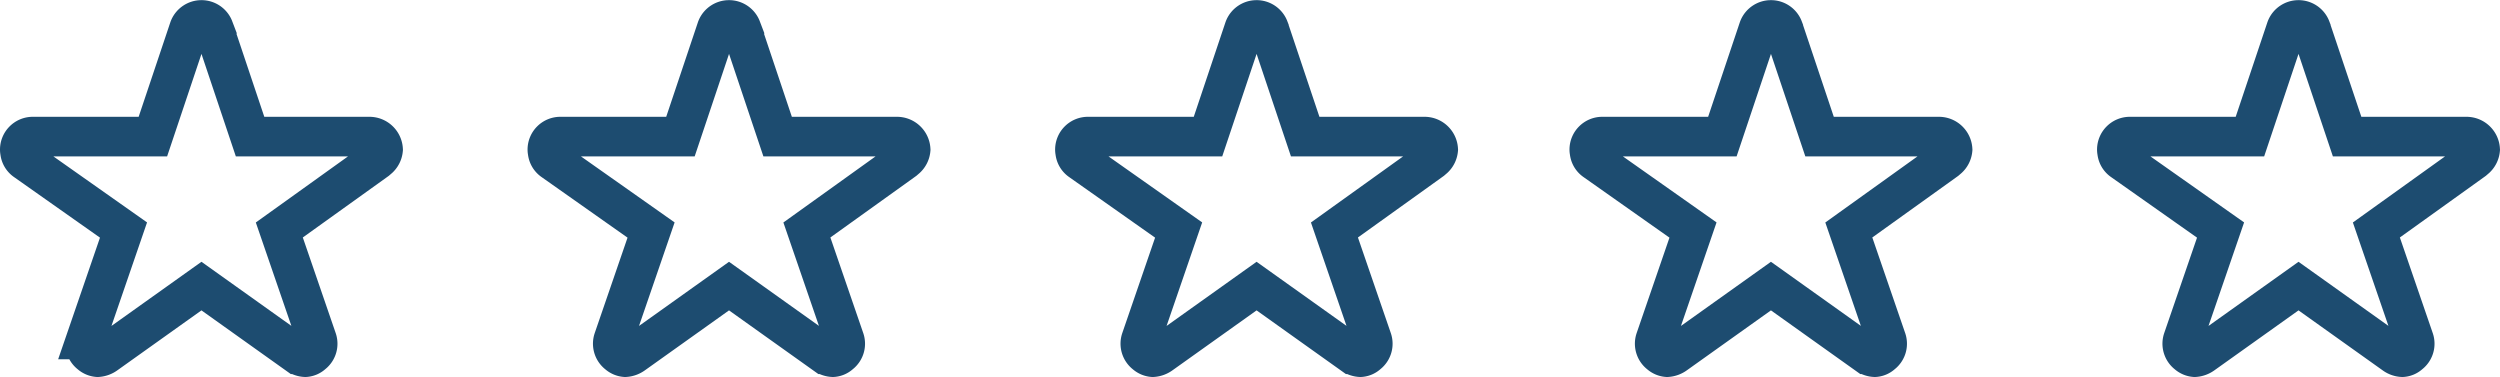
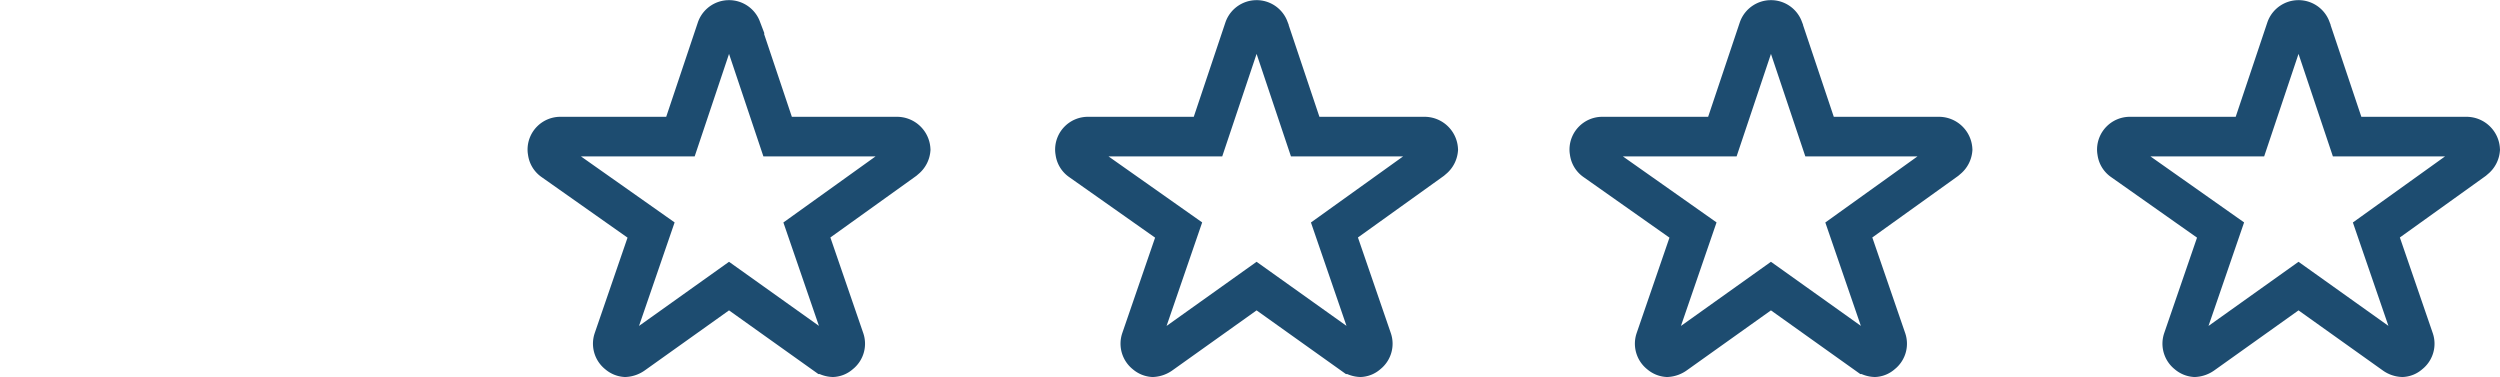
<svg xmlns="http://www.w3.org/2000/svg" width="189.552" height="28.584" viewBox="0 0 189.552 28.584">
  <g id="Gruppe_115" data-name="Gruppe 115" transform="translate(-996.224 -997.208)">
-     <path id="Icon_ionic-ios-star" data-name="Icon ionic-ios-star" d="M28.756,12.231H19.71l-2.749-8.2a1,1,0,0,0-1.87,0l-2.749,8.2H3.234a.987.987,0,0,0-.984.984.723.723,0,0,0,.018.166.945.945,0,0,0,.412.695l7.435,5.24-2.854,8.3A.987.987,0,0,0,7.6,28.719a.952.952,0,0,0,.553.24,1.206,1.206,0,0,0,.615-.221l7.257-5.172,7.257,5.172a1.152,1.152,0,0,0,.615.221.884.884,0,0,0,.547-.24.975.975,0,0,0,.338-1.107l-2.854-8.3L29.3,14.027l.178-.154a1.032,1.032,0,0,0,.32-.658A1.041,1.041,0,0,0,28.756,12.231Z" transform="translate(995.474 995.333)" fill="none" stroke="#1d4c70" stroke-linecap="round" stroke-width="3" />
    <path id="Icon_ionic-ios-star-2" data-name="Icon ionic-ios-star" d="M28.756,12.231H19.71l-2.749-8.2a1,1,0,0,0-1.87,0l-2.749,8.2H3.234a.987.987,0,0,0-.984.984.723.723,0,0,0,.018.166.945.945,0,0,0,.412.695l7.435,5.24-2.854,8.3A.987.987,0,0,0,7.6,28.719a.952.952,0,0,0,.553.24,1.206,1.206,0,0,0,.615-.221l7.257-5.172,7.257,5.172a1.152,1.152,0,0,0,.615.221.884.884,0,0,0,.547-.24.975.975,0,0,0,.338-1.107l-2.854-8.3L29.3,14.027l.178-.154a1.032,1.032,0,0,0,.32-.658A1.041,1.041,0,0,0,28.756,12.231Z" transform="translate(1035.474 995.333)" fill="none" stroke="#1d4c70" stroke-linecap="round" stroke-width="3" />
    <path id="Icon_ionic-ios-star-3" data-name="Icon ionic-ios-star" d="M28.756,12.231H19.71l-2.749-8.2a1,1,0,0,0-1.87,0l-2.749,8.2H3.234a.987.987,0,0,0-.984.984.723.723,0,0,0,.018.166.945.945,0,0,0,.412.695l7.435,5.24-2.854,8.3A.987.987,0,0,0,7.6,28.719a.952.952,0,0,0,.553.24,1.206,1.206,0,0,0,.615-.221l7.257-5.172,7.257,5.172a1.152,1.152,0,0,0,.615.221.884.884,0,0,0,.547-.24.975.975,0,0,0,.338-1.107l-2.854-8.3L29.3,14.027l.178-.154a1.032,1.032,0,0,0,.32-.658A1.041,1.041,0,0,0,28.756,12.231Z" transform="translate(1075.474 995.333)" fill="none" stroke="#1d4c70" stroke-linecap="round" stroke-width="3" />
    <path id="Icon_ionic-ios-star-4" data-name="Icon ionic-ios-star" d="M28.756,12.231H19.71l-2.749-8.2a1,1,0,0,0-1.87,0l-2.749,8.2H3.234a.987.987,0,0,0-.984.984.723.723,0,0,0,.018.166.945.945,0,0,0,.412.695l7.435,5.24-2.854,8.3A.987.987,0,0,0,7.6,28.719a.952.952,0,0,0,.553.24,1.206,1.206,0,0,0,.615-.221l7.257-5.172,7.257,5.172a1.152,1.152,0,0,0,.615.221.884.884,0,0,0,.547-.24.975.975,0,0,0,.338-1.107l-2.854-8.3L29.3,14.027l.178-.154a1.032,1.032,0,0,0,.32-.658A1.041,1.041,0,0,0,28.756,12.231Z" transform="translate(1114.474 995.333)" fill="none" stroke="#1d4c70" stroke-linecap="round" stroke-width="3" />
    <path id="Icon_ionic-ios-star-5" data-name="Icon ionic-ios-star" d="M28.756,12.231H19.71l-2.749-8.2a1,1,0,0,0-1.87,0l-2.749,8.2H3.234a.987.987,0,0,0-.984.984.723.723,0,0,0,.018.166.945.945,0,0,0,.412.695l7.435,5.24-2.854,8.3A.987.987,0,0,0,7.6,28.719a.952.952,0,0,0,.553.24,1.206,1.206,0,0,0,.615-.221l7.257-5.172,7.257,5.172a1.152,1.152,0,0,0,.615.221.884.884,0,0,0,.547-.24.975.975,0,0,0,.338-1.107l-2.854-8.3L29.3,14.027l.178-.154a1.032,1.032,0,0,0,.32-.658A1.041,1.041,0,0,0,28.756,12.231Z" transform="translate(1154.474 995.333)" fill="none" stroke="#1d4c70" stroke-linecap="round" stroke-width="3" />
  </g>
</svg>